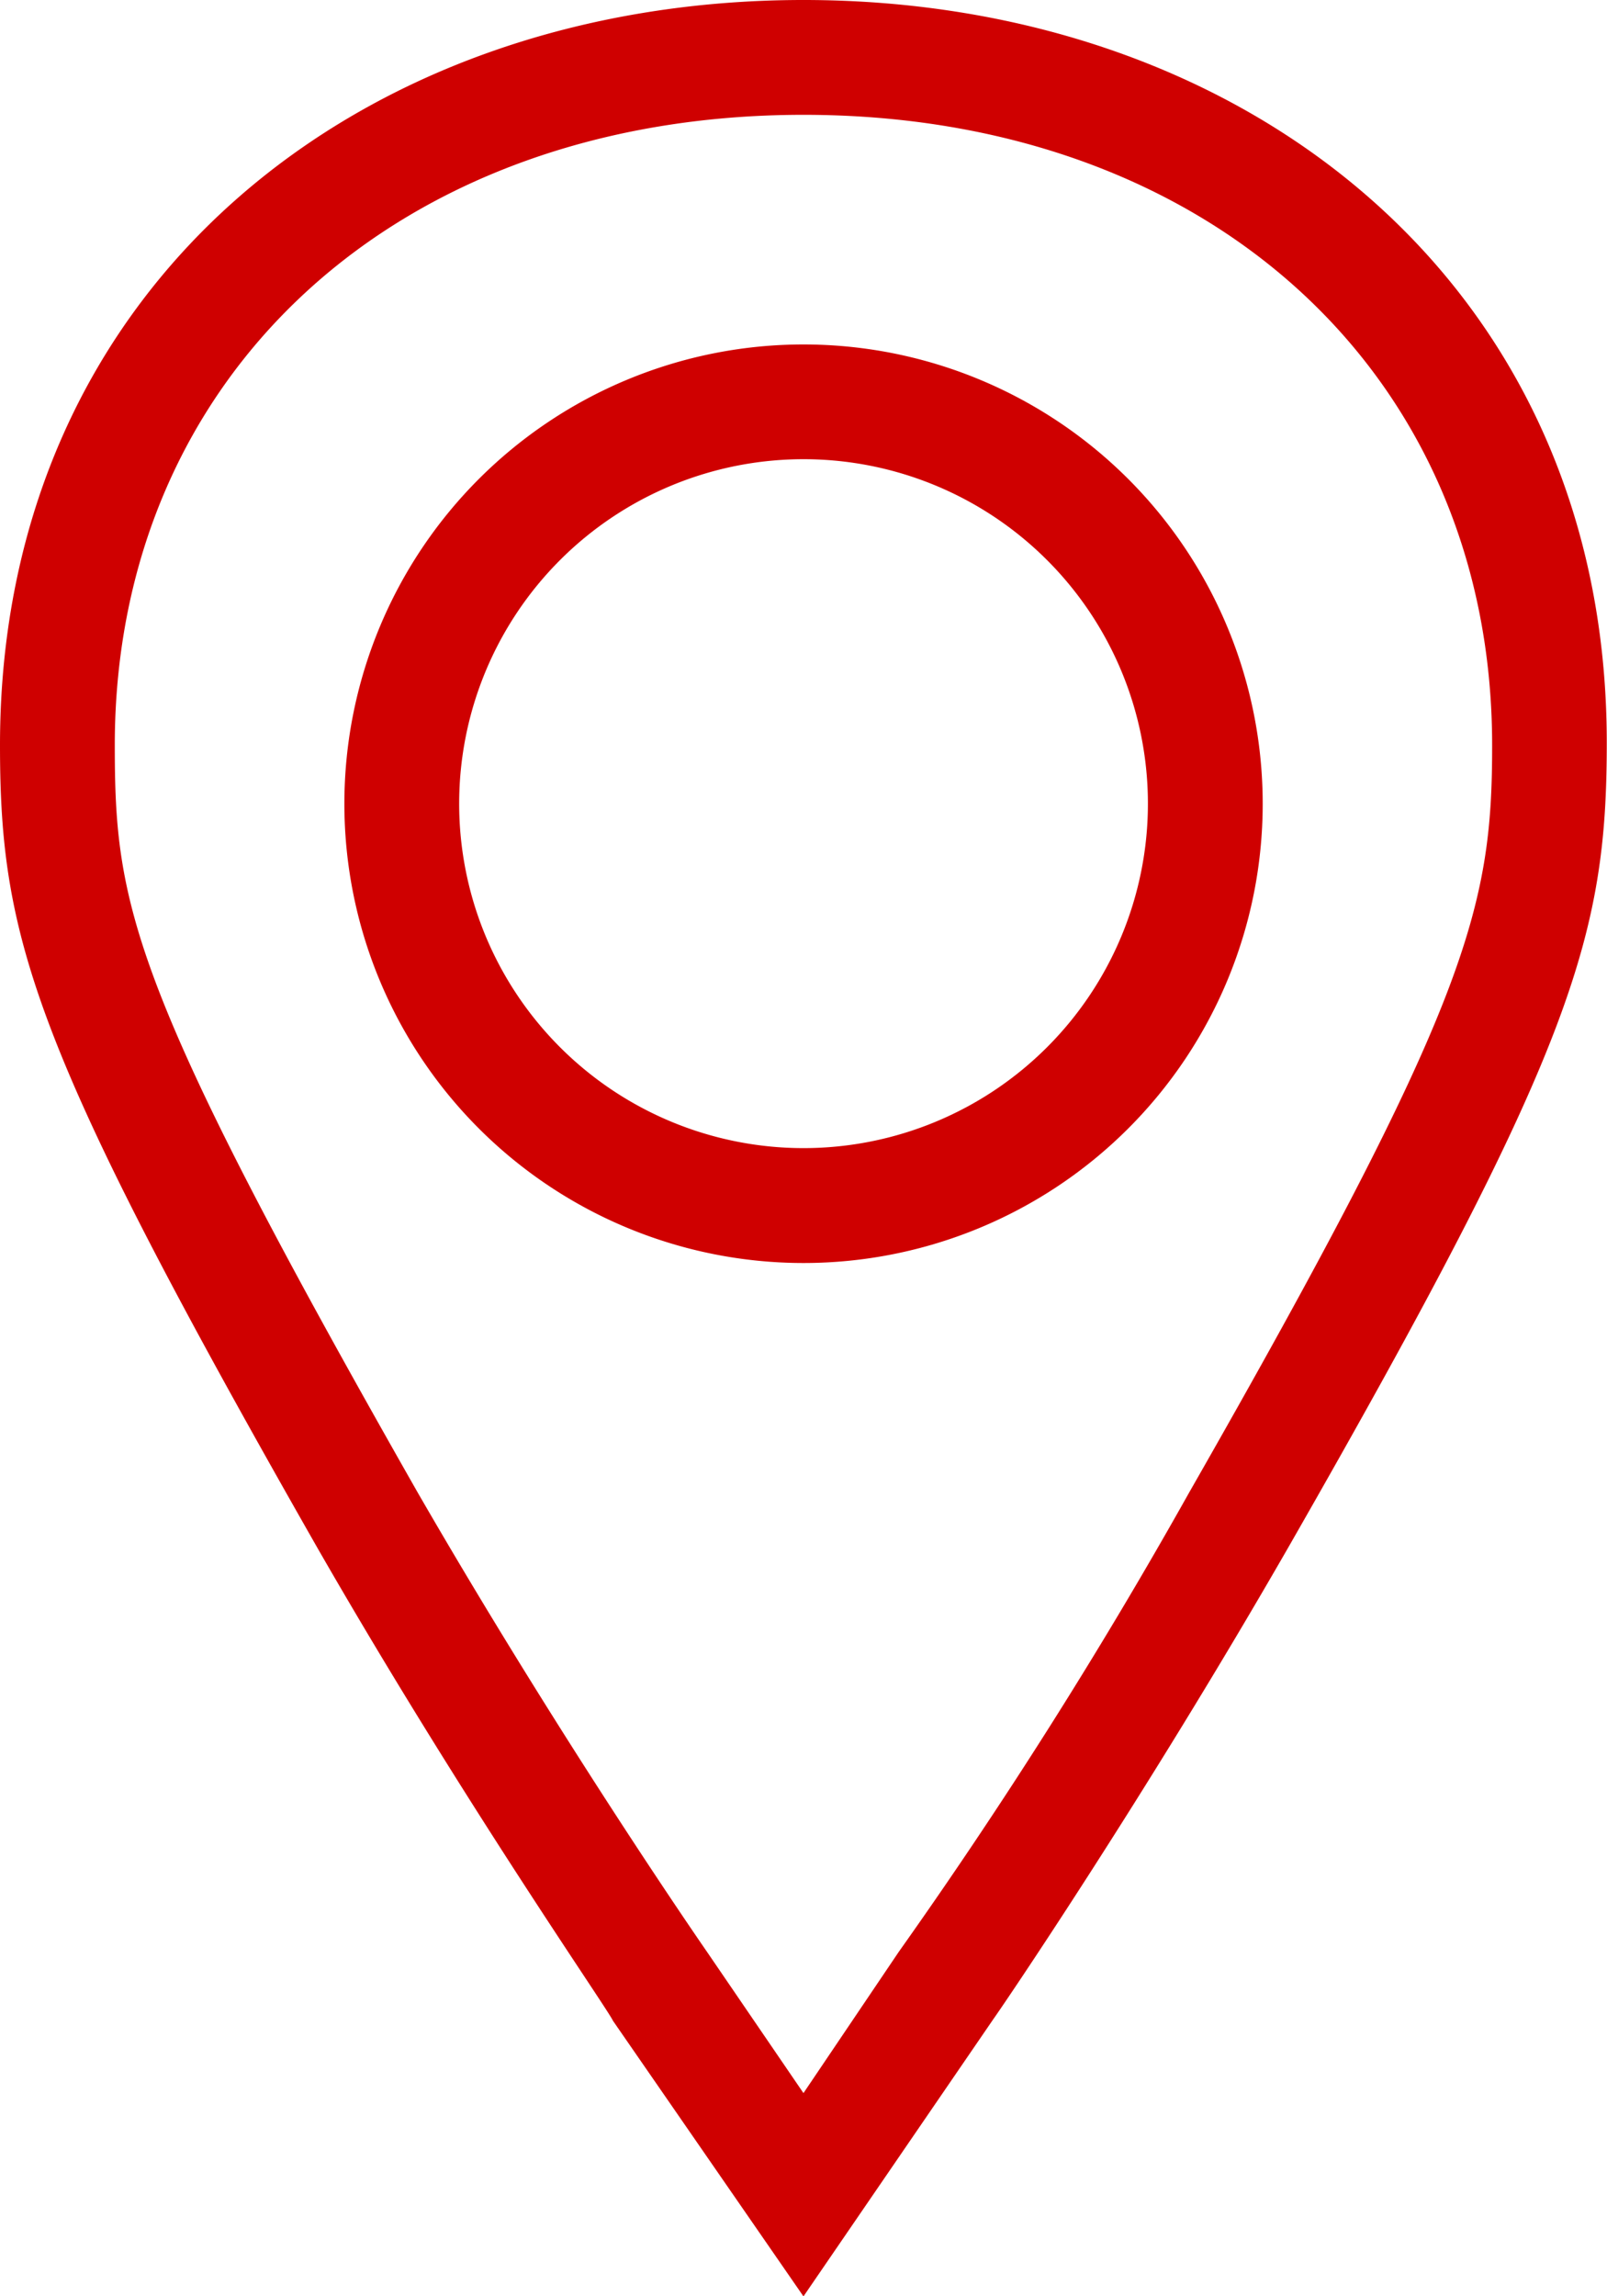
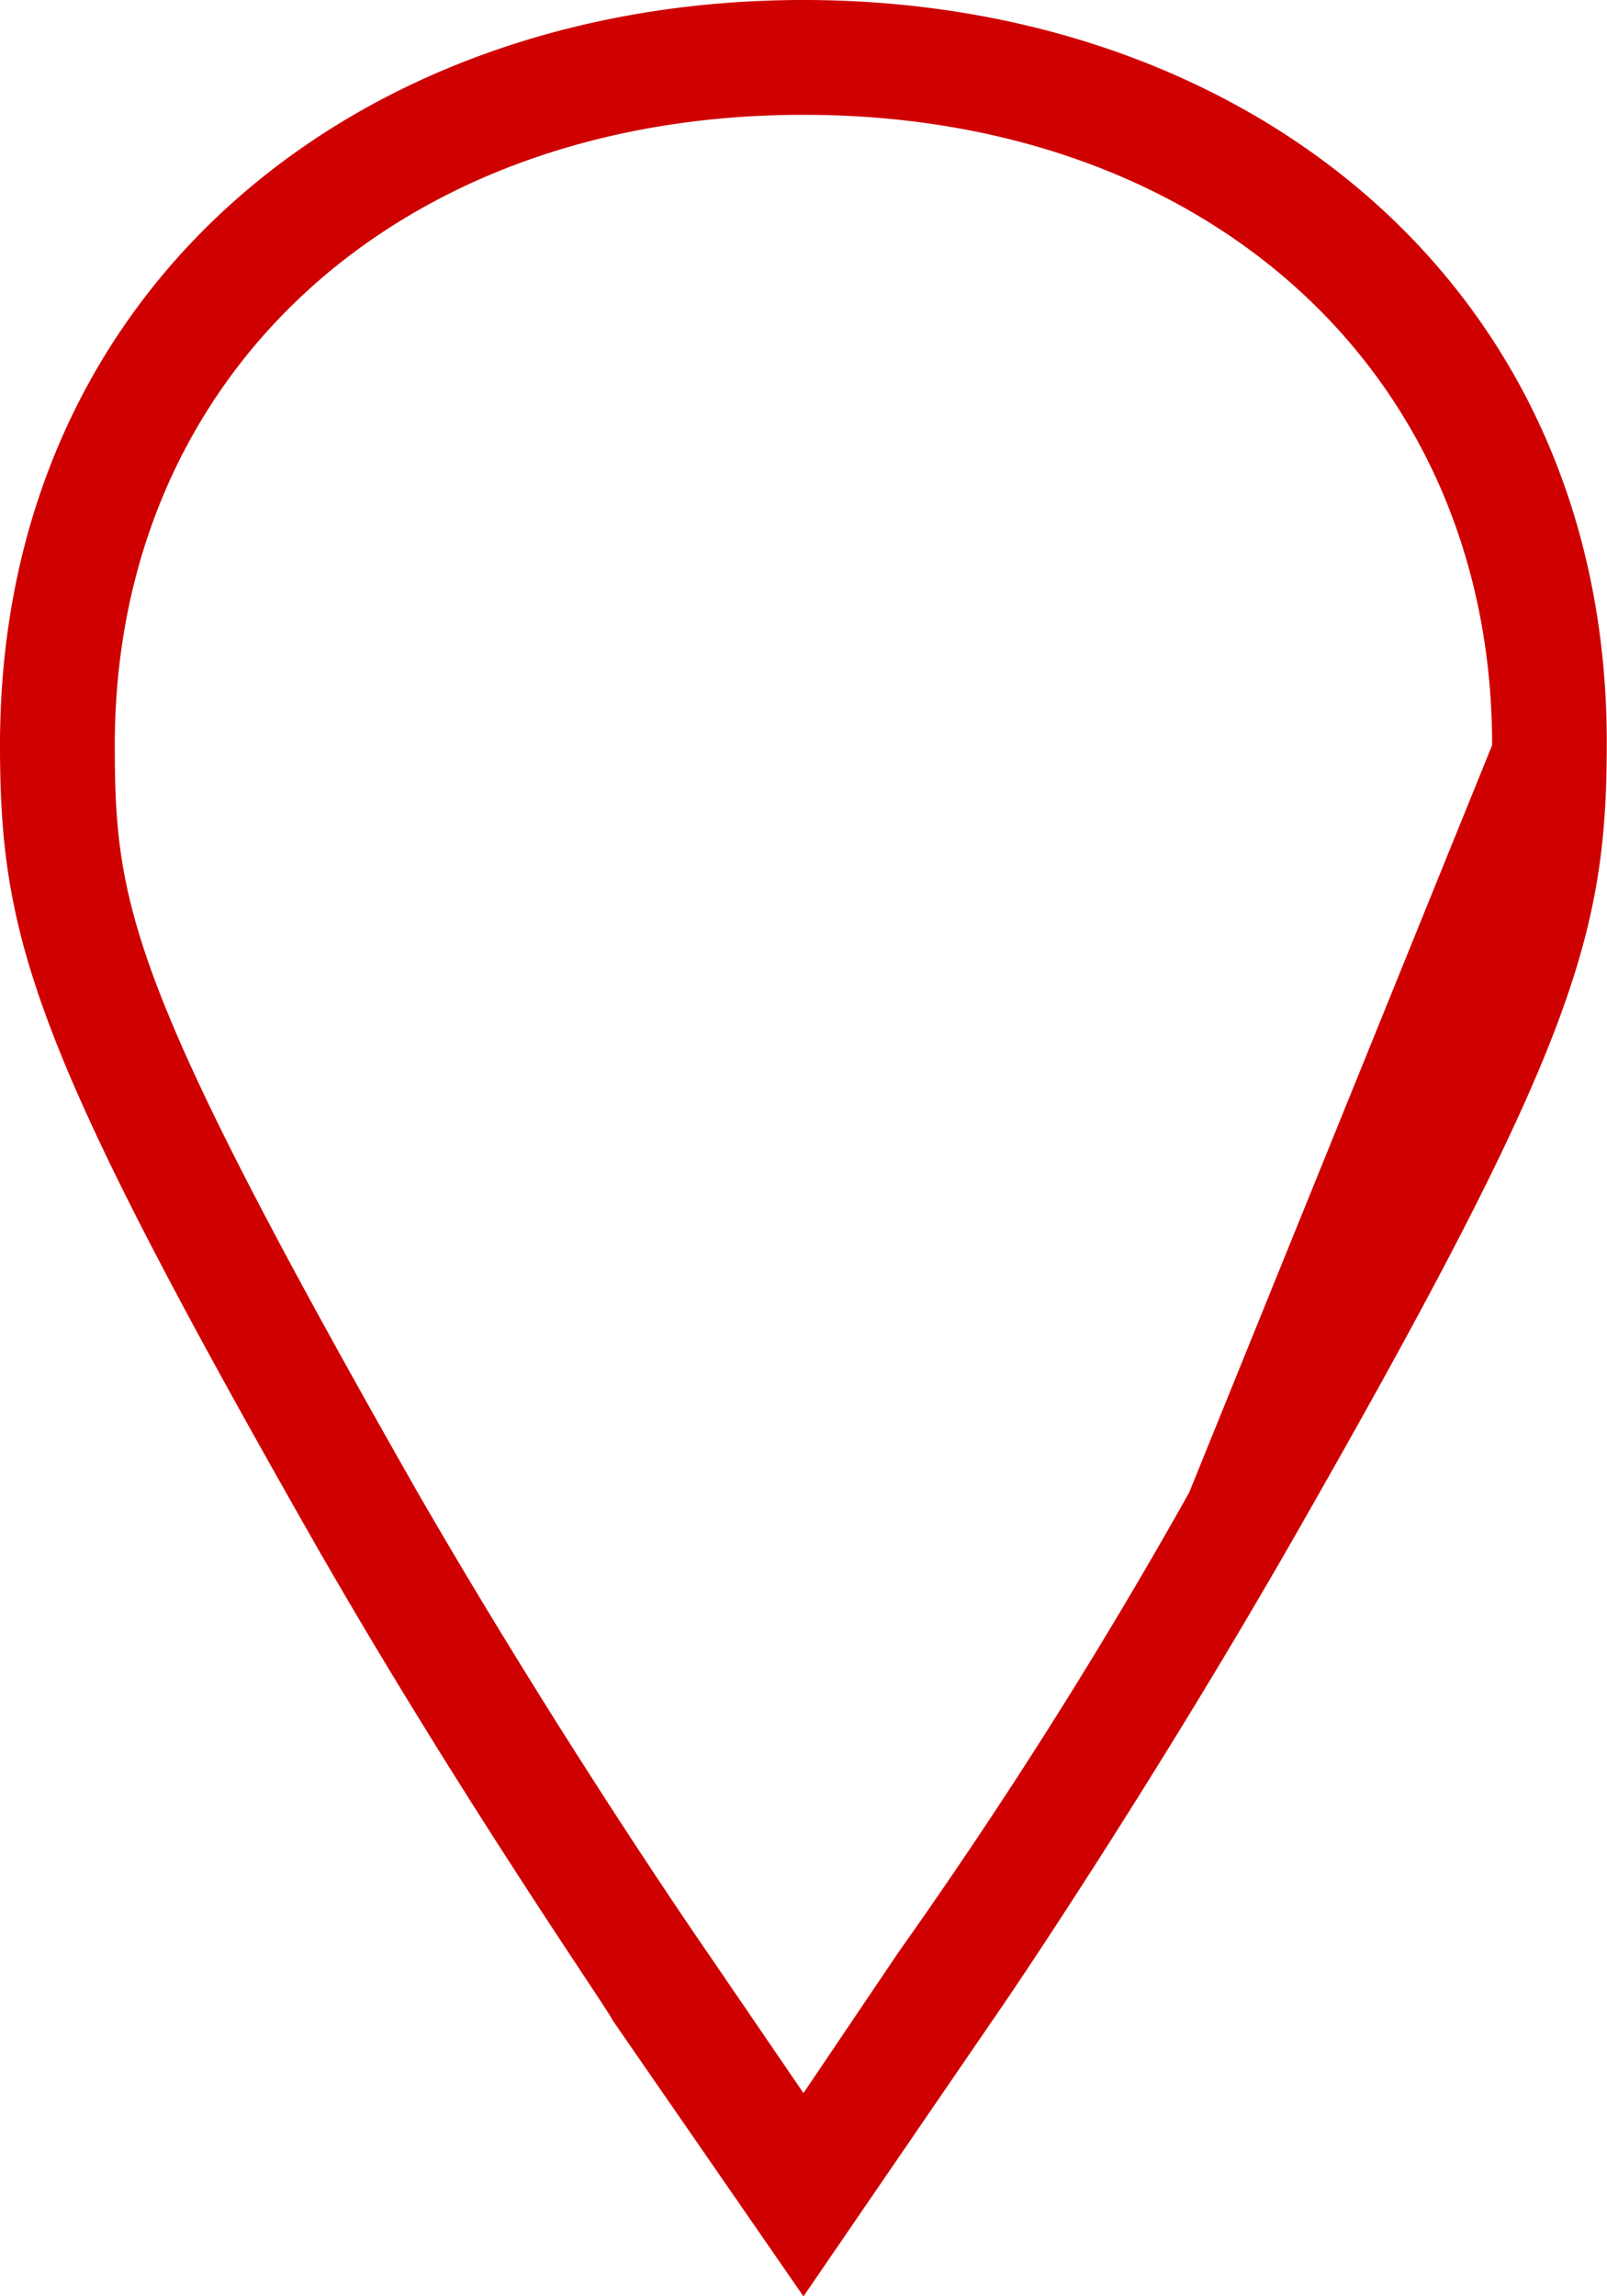
<svg xmlns="http://www.w3.org/2000/svg" id="pin.min.385d877fd49a84a572799c8664e34172" width="20.859" height="29.798" viewBox="0 0 20.859 29.798">
-   <path id="Trazado_761" data-name="Trazado 761" d="M13.96,5a5.96,5.96,0,1,0,5.96,5.96A5.96,5.96,0,0,0,13.96,5Zm0,10.429a4.47,4.47,0,1,1,4.47-4.47A4.47,4.47,0,0,1,13.96,15.429Z" transform="translate(-3.53 -0.53)" fill="#cf0000" />
-   <path id="Trazado_762" data-name="Trazado 762" d="M15.429,2C9.678,2,5,5.695,5,11.67c0,2.518.432,3.948,4.127,10.429,1.892,3.293,3.755,5.96,3.829,6.124L15.429,31.8,17.9,28.193c.074-.1,1.937-2.831,3.829-6.124,3.695-6.451,4.127-7.911,4.127-10.429C25.859,5.695,21.18,2,15.429,2Zm5.006,19.369a66.716,66.716,0,0,1-3.769,5.96l-1.237,1.833-1.252-1.833s-1.862-2.682-3.755-5.96C6.684,14.8,6.49,13.755,6.49,11.67c0-4.812,3.68-8.18,8.939-8.18s8.939,3.367,8.939,8.18C24.369,13.785,24.071,15.007,20.435,21.369Z" transform="translate(-5 -2)" fill="#cf0000" />
+   <path id="Trazado_762" data-name="Trazado 762" d="M15.429,2C9.678,2,5,5.695,5,11.67c0,2.518.432,3.948,4.127,10.429,1.892,3.293,3.755,5.96,3.829,6.124L15.429,31.8,17.9,28.193c.074-.1,1.937-2.831,3.829-6.124,3.695-6.451,4.127-7.911,4.127-10.429C25.859,5.695,21.18,2,15.429,2Zm5.006,19.369a66.716,66.716,0,0,1-3.769,5.96l-1.237,1.833-1.252-1.833s-1.862-2.682-3.755-5.96C6.684,14.8,6.49,13.755,6.49,11.67c0-4.812,3.68-8.18,8.939-8.18s8.939,3.367,8.939,8.18Z" transform="translate(-5 -2)" fill="#cf0000" />
</svg>